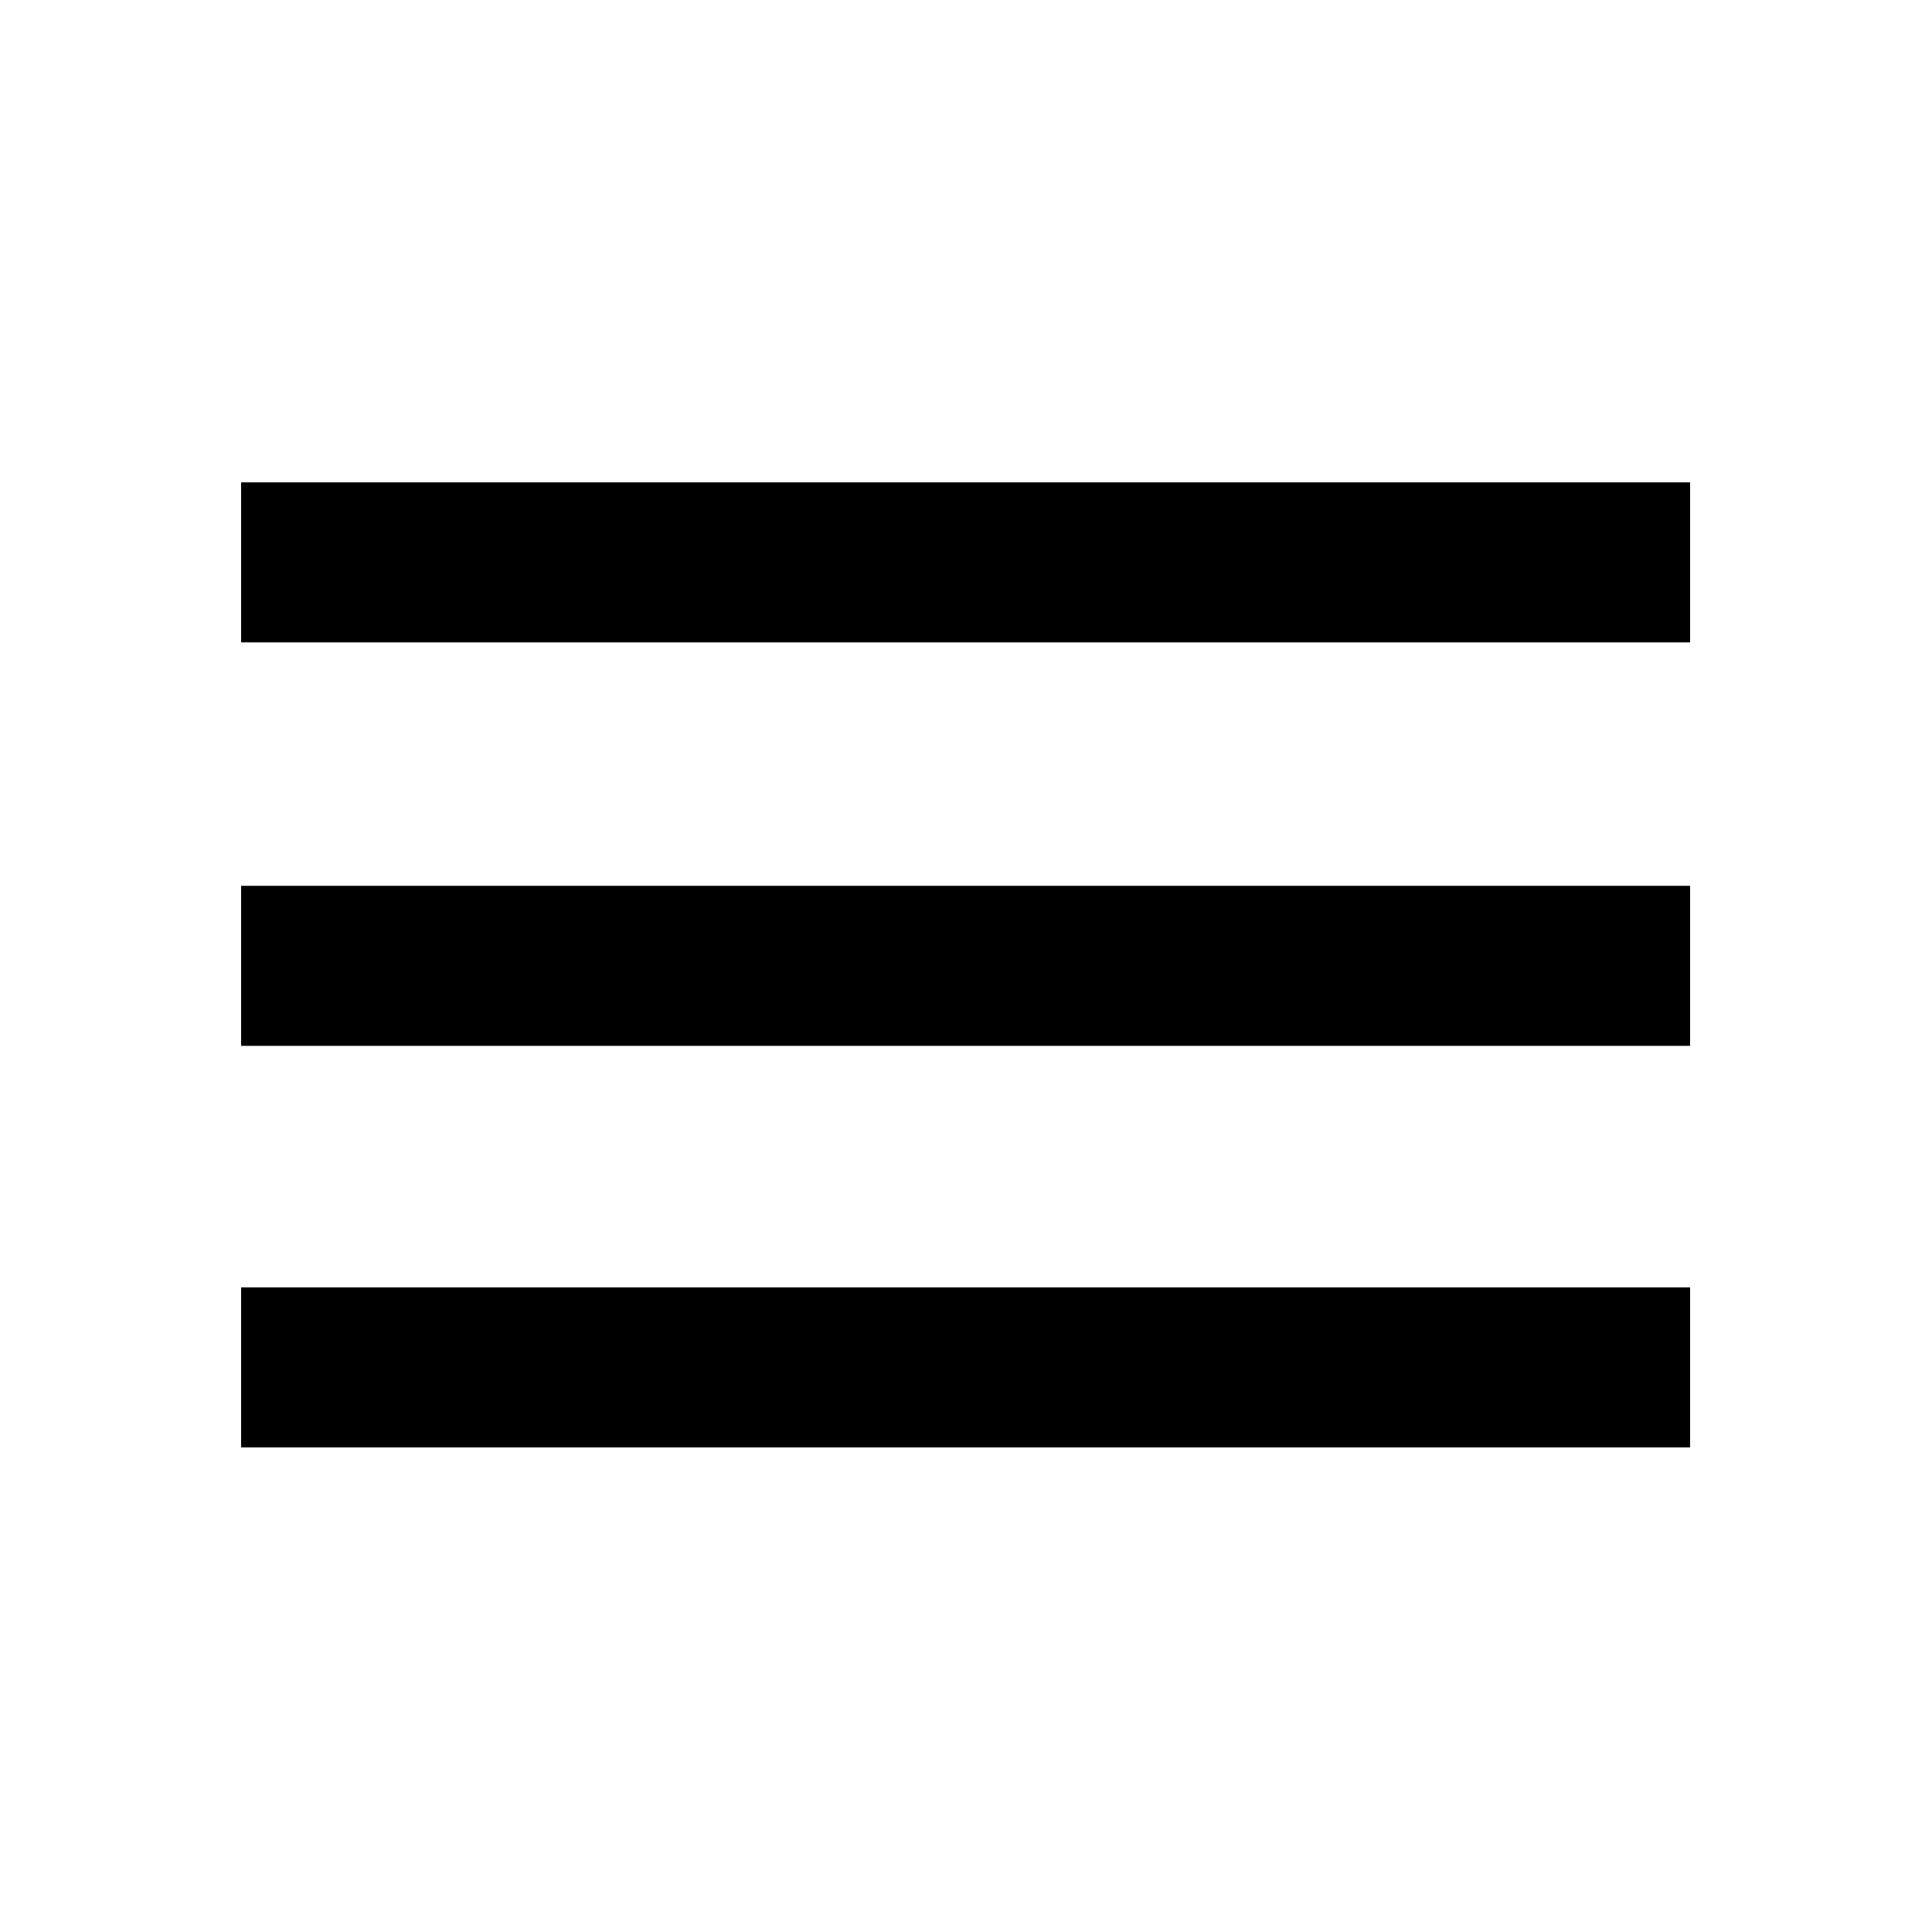
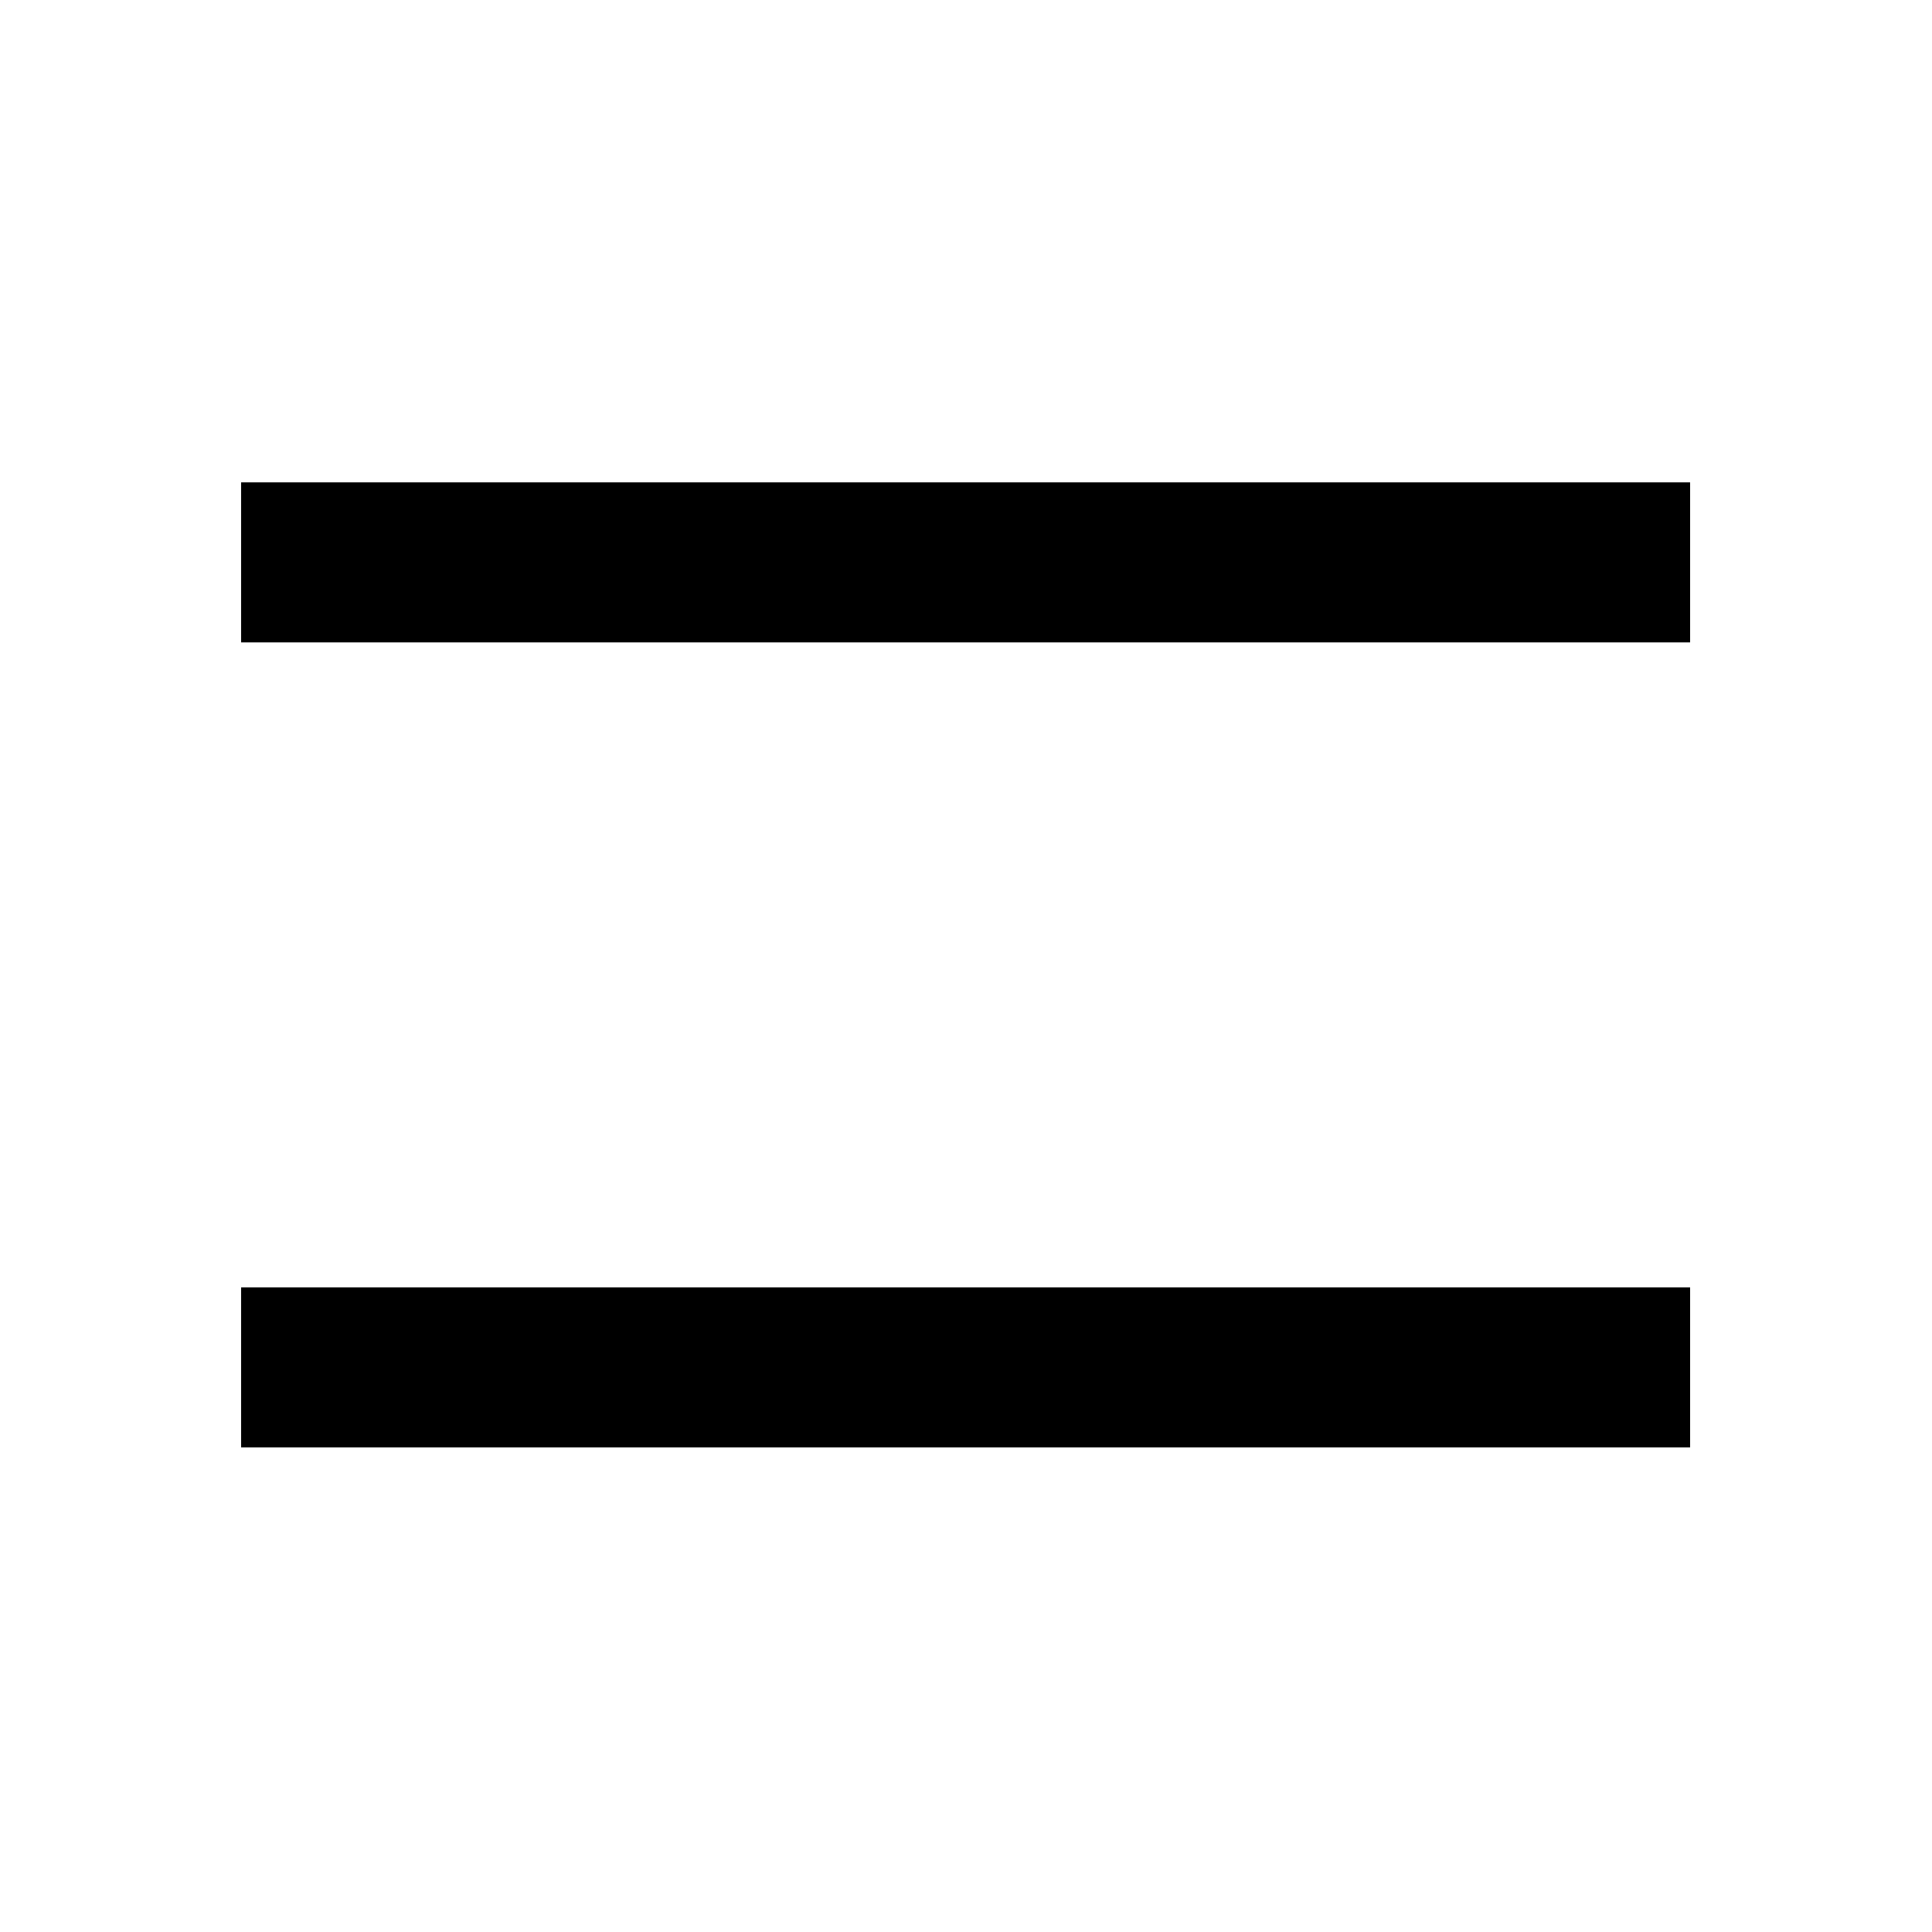
<svg xmlns="http://www.w3.org/2000/svg" viewBox="0 0 24 24">
  <g fill="#000000" fill-rule="evenodd">
    <polygon points="2.995 7.98 20.995 7.98 20.995 5.992 2.995 5.992" />
-     <polygon points="2.995 12.992 20.995 12.992 20.995 11.004 2.995 11.004" />
    <polygon points="2.995 17.98 20.995 17.98 20.995 15.992 2.995 15.992" />
  </g>
</svg>